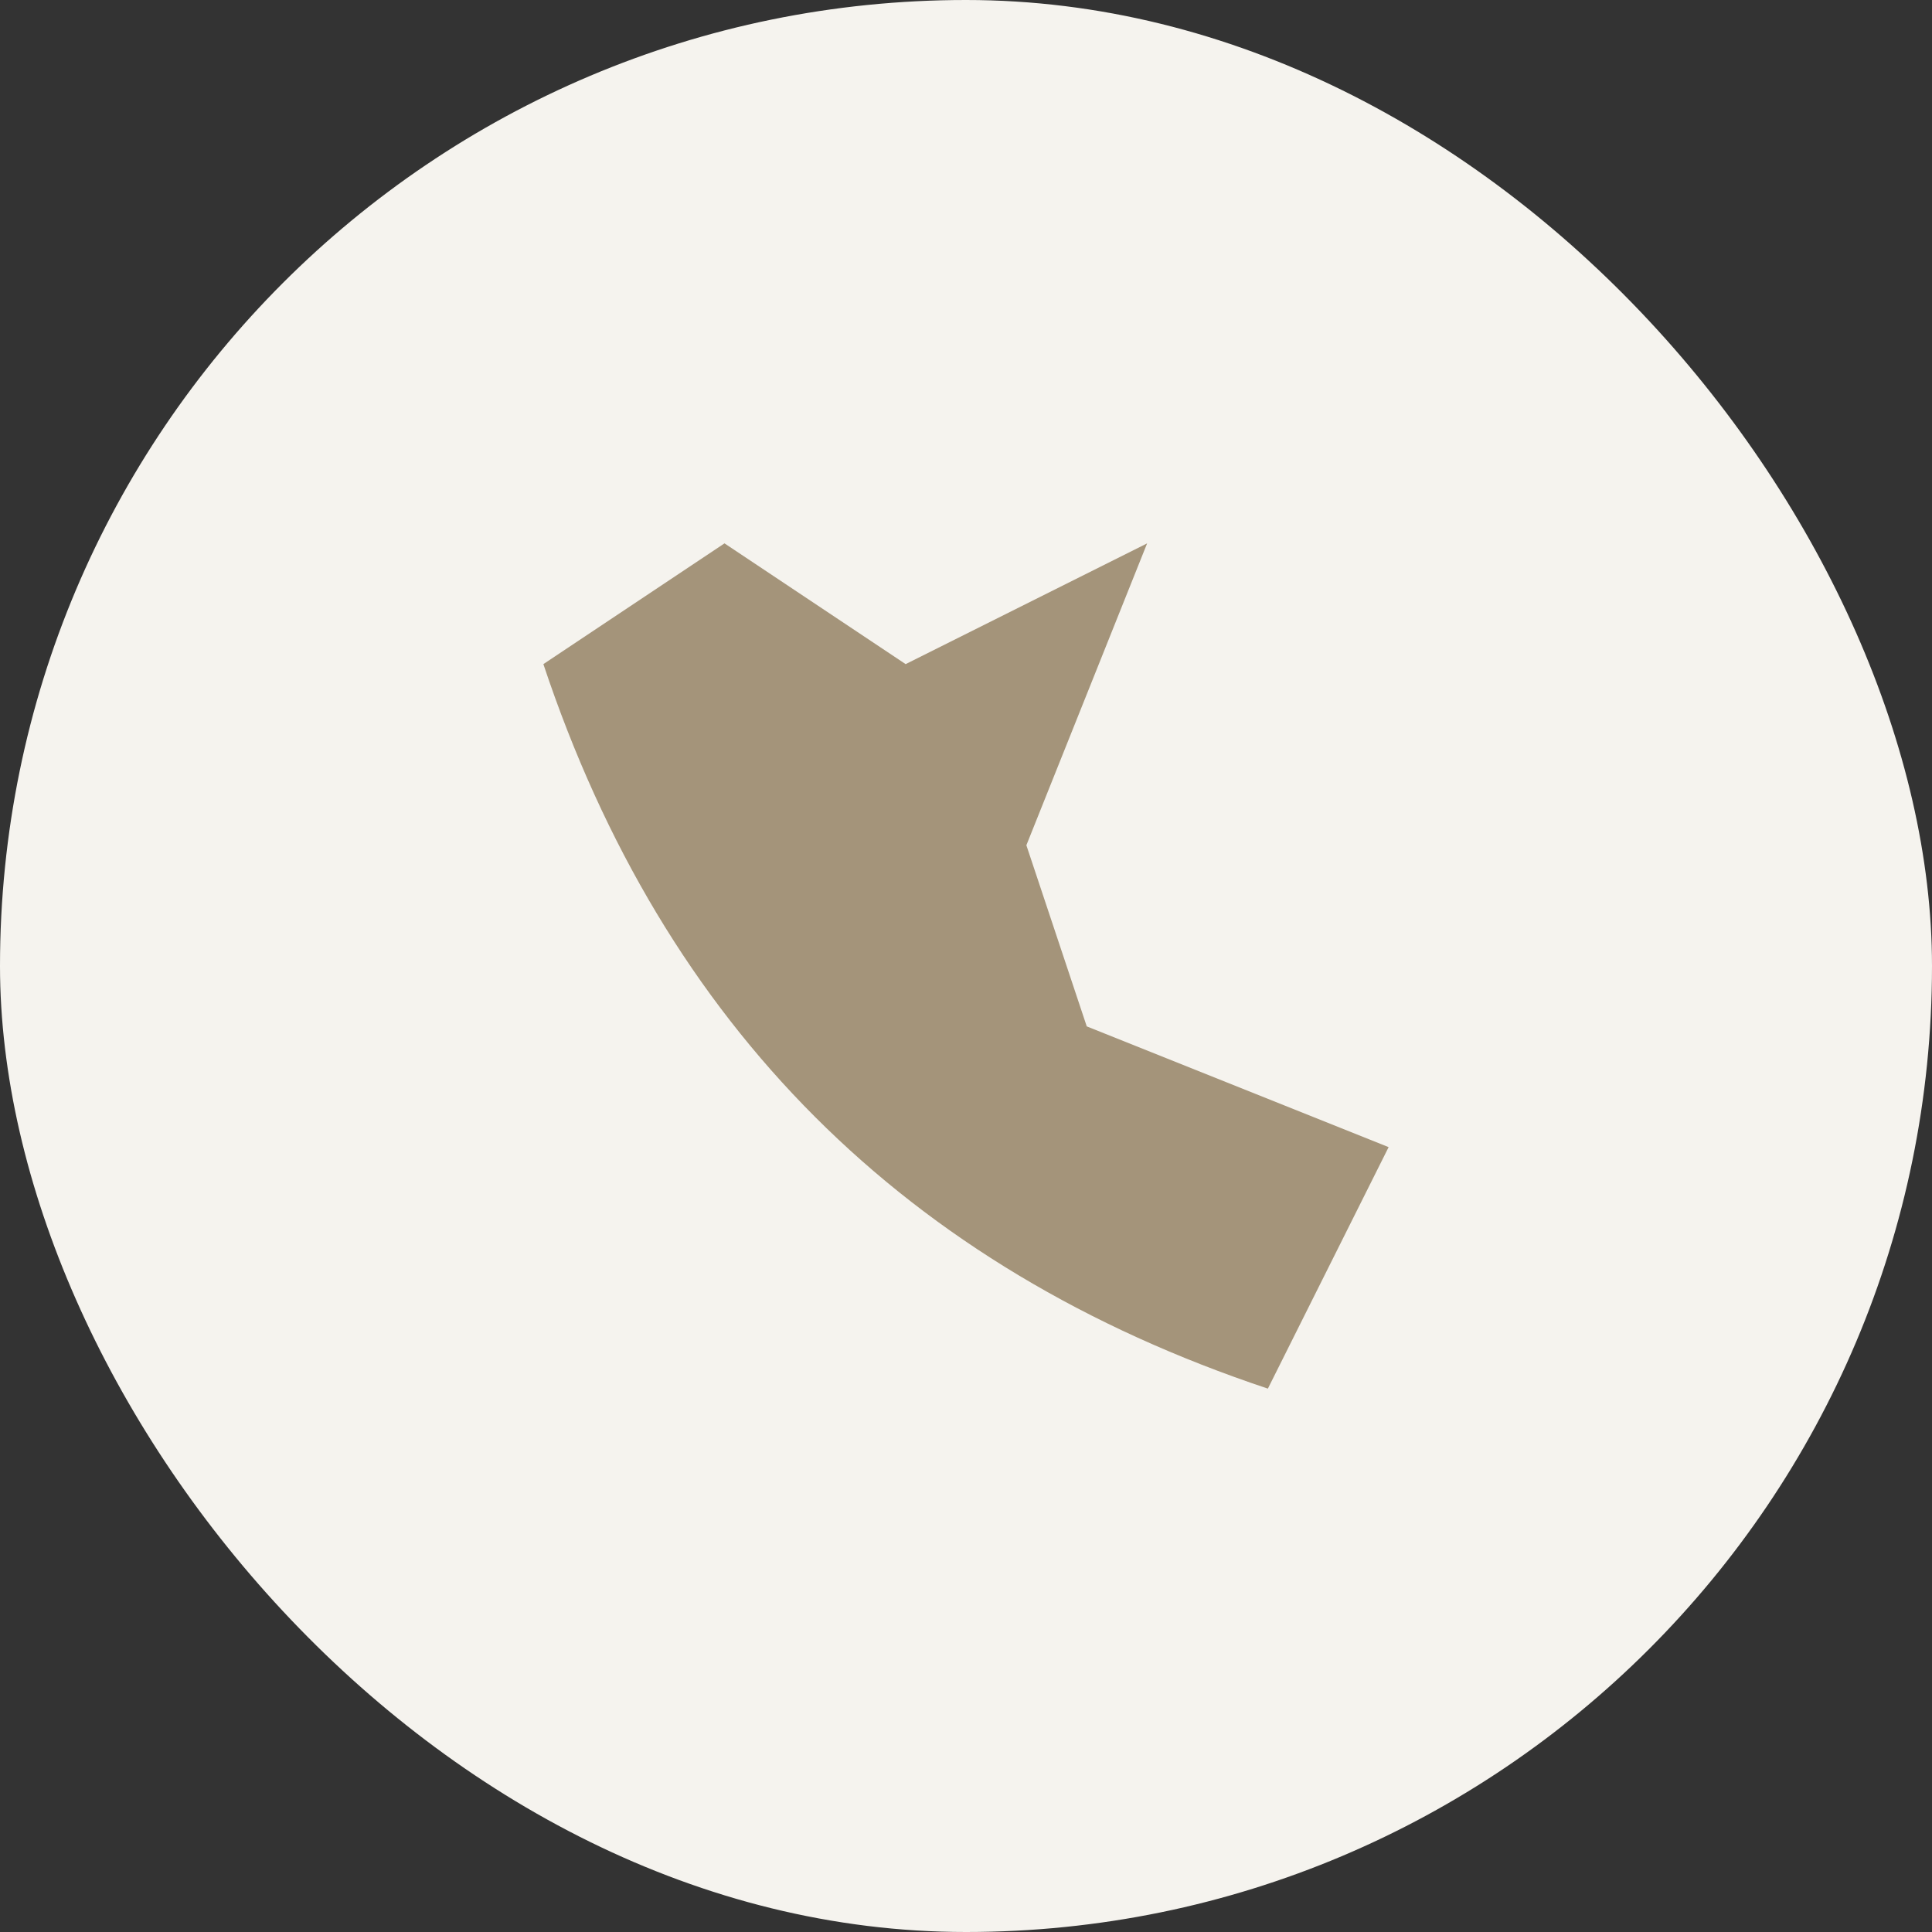
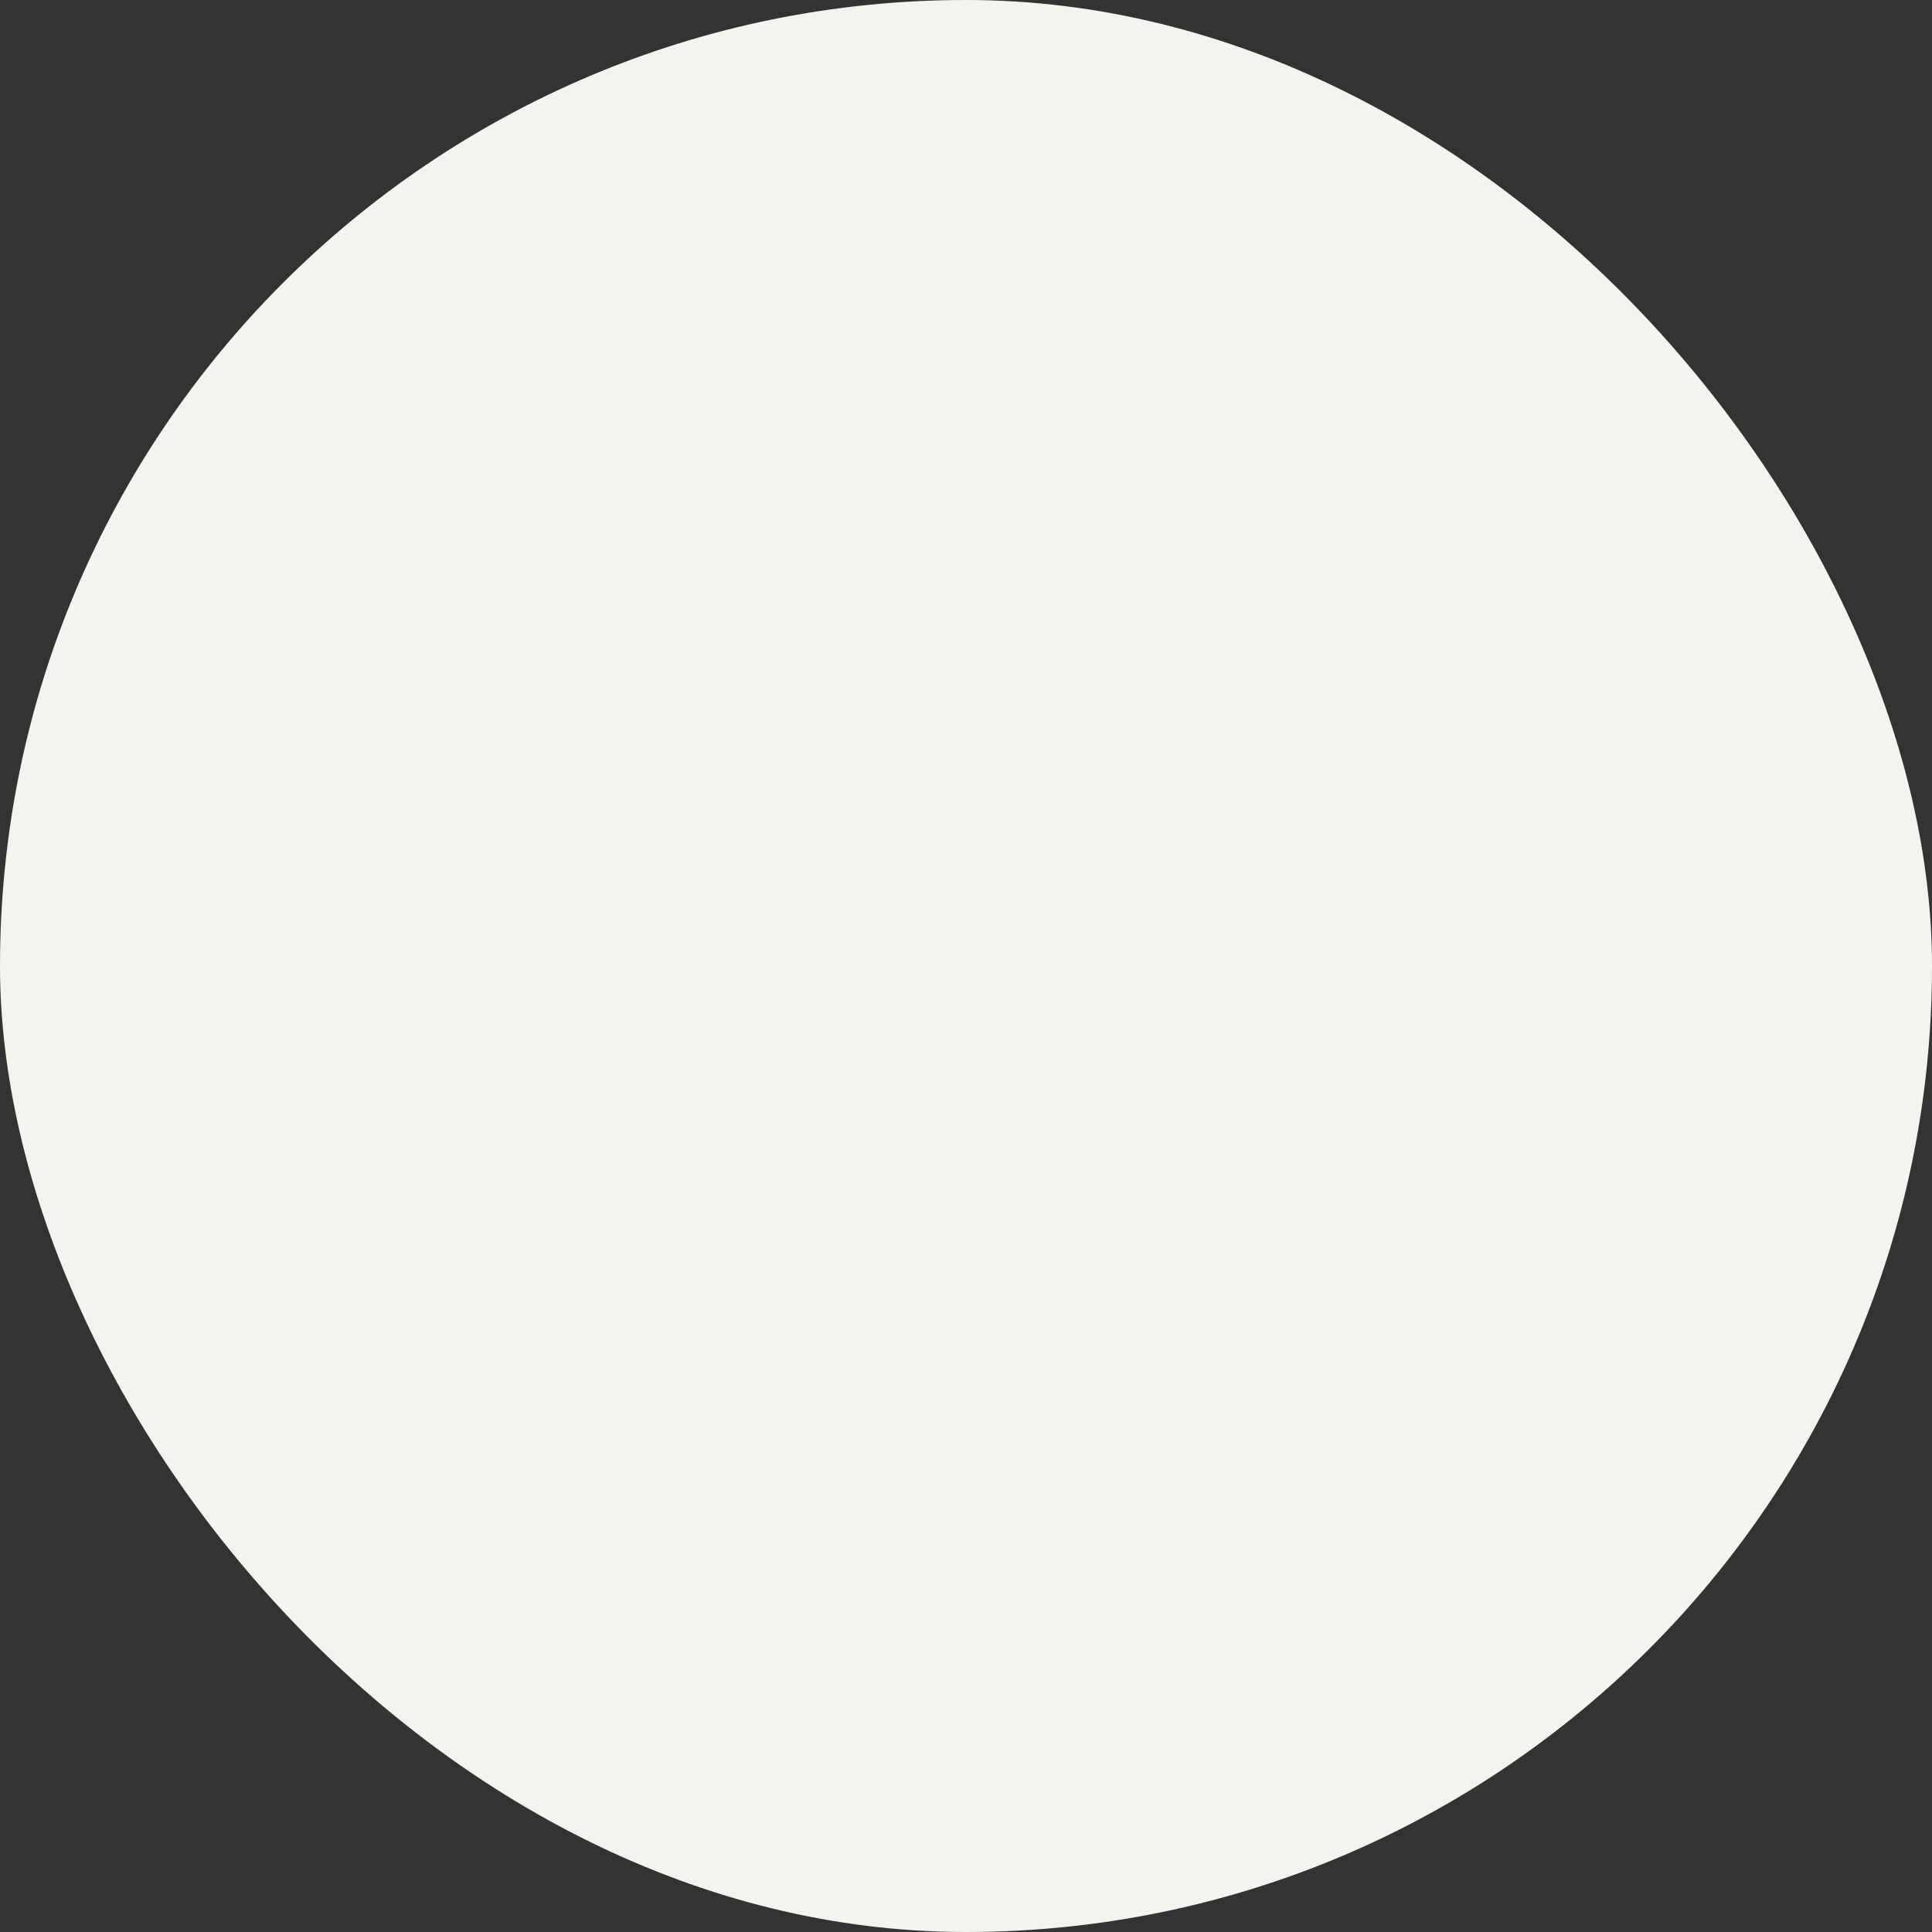
<svg xmlns="http://www.w3.org/2000/svg" width="32" height="32" viewBox="0 0 32 32">
  <rect x="0" y="0" width="32" height="32" fill="#333333" stroke="none" />
  <rect rx="16" width="32" height="32" fill="#F5F3EE" />
-   <path d="M9 11c2 6 6 10 12 12l2-4-5-2-1-3 2-5-4 2-3-2z" fill="#A4947A" />
</svg>